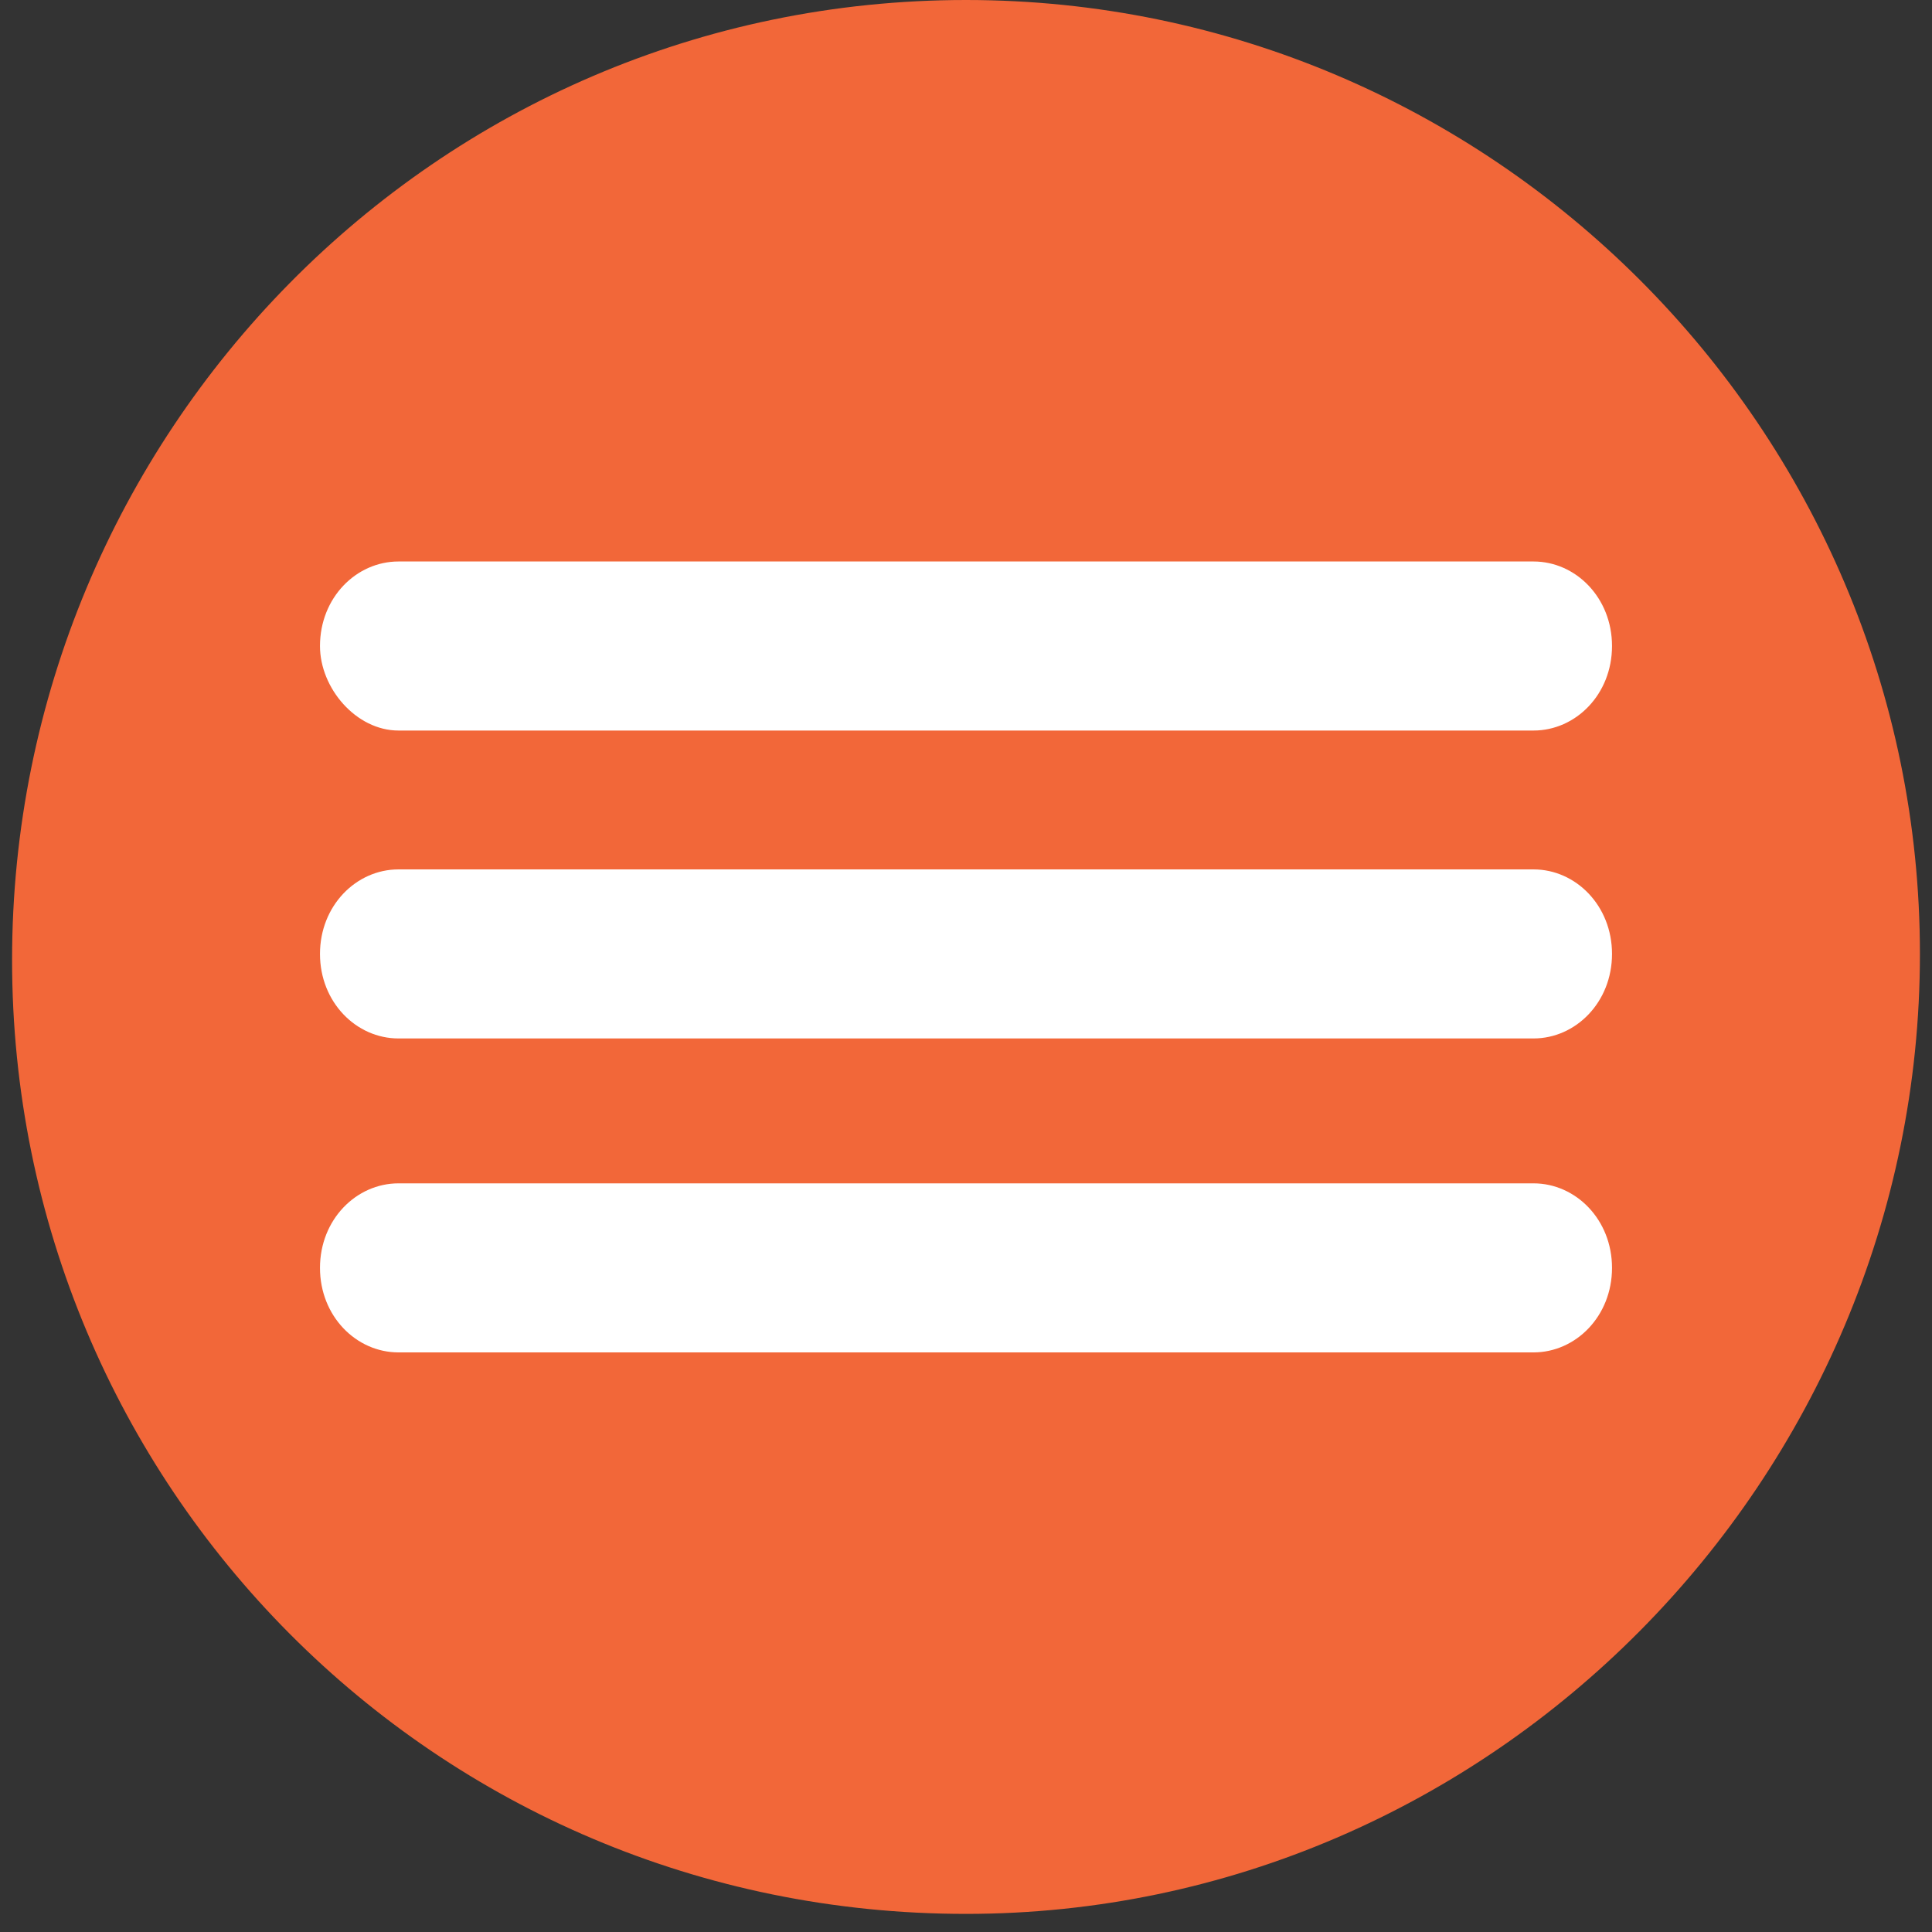
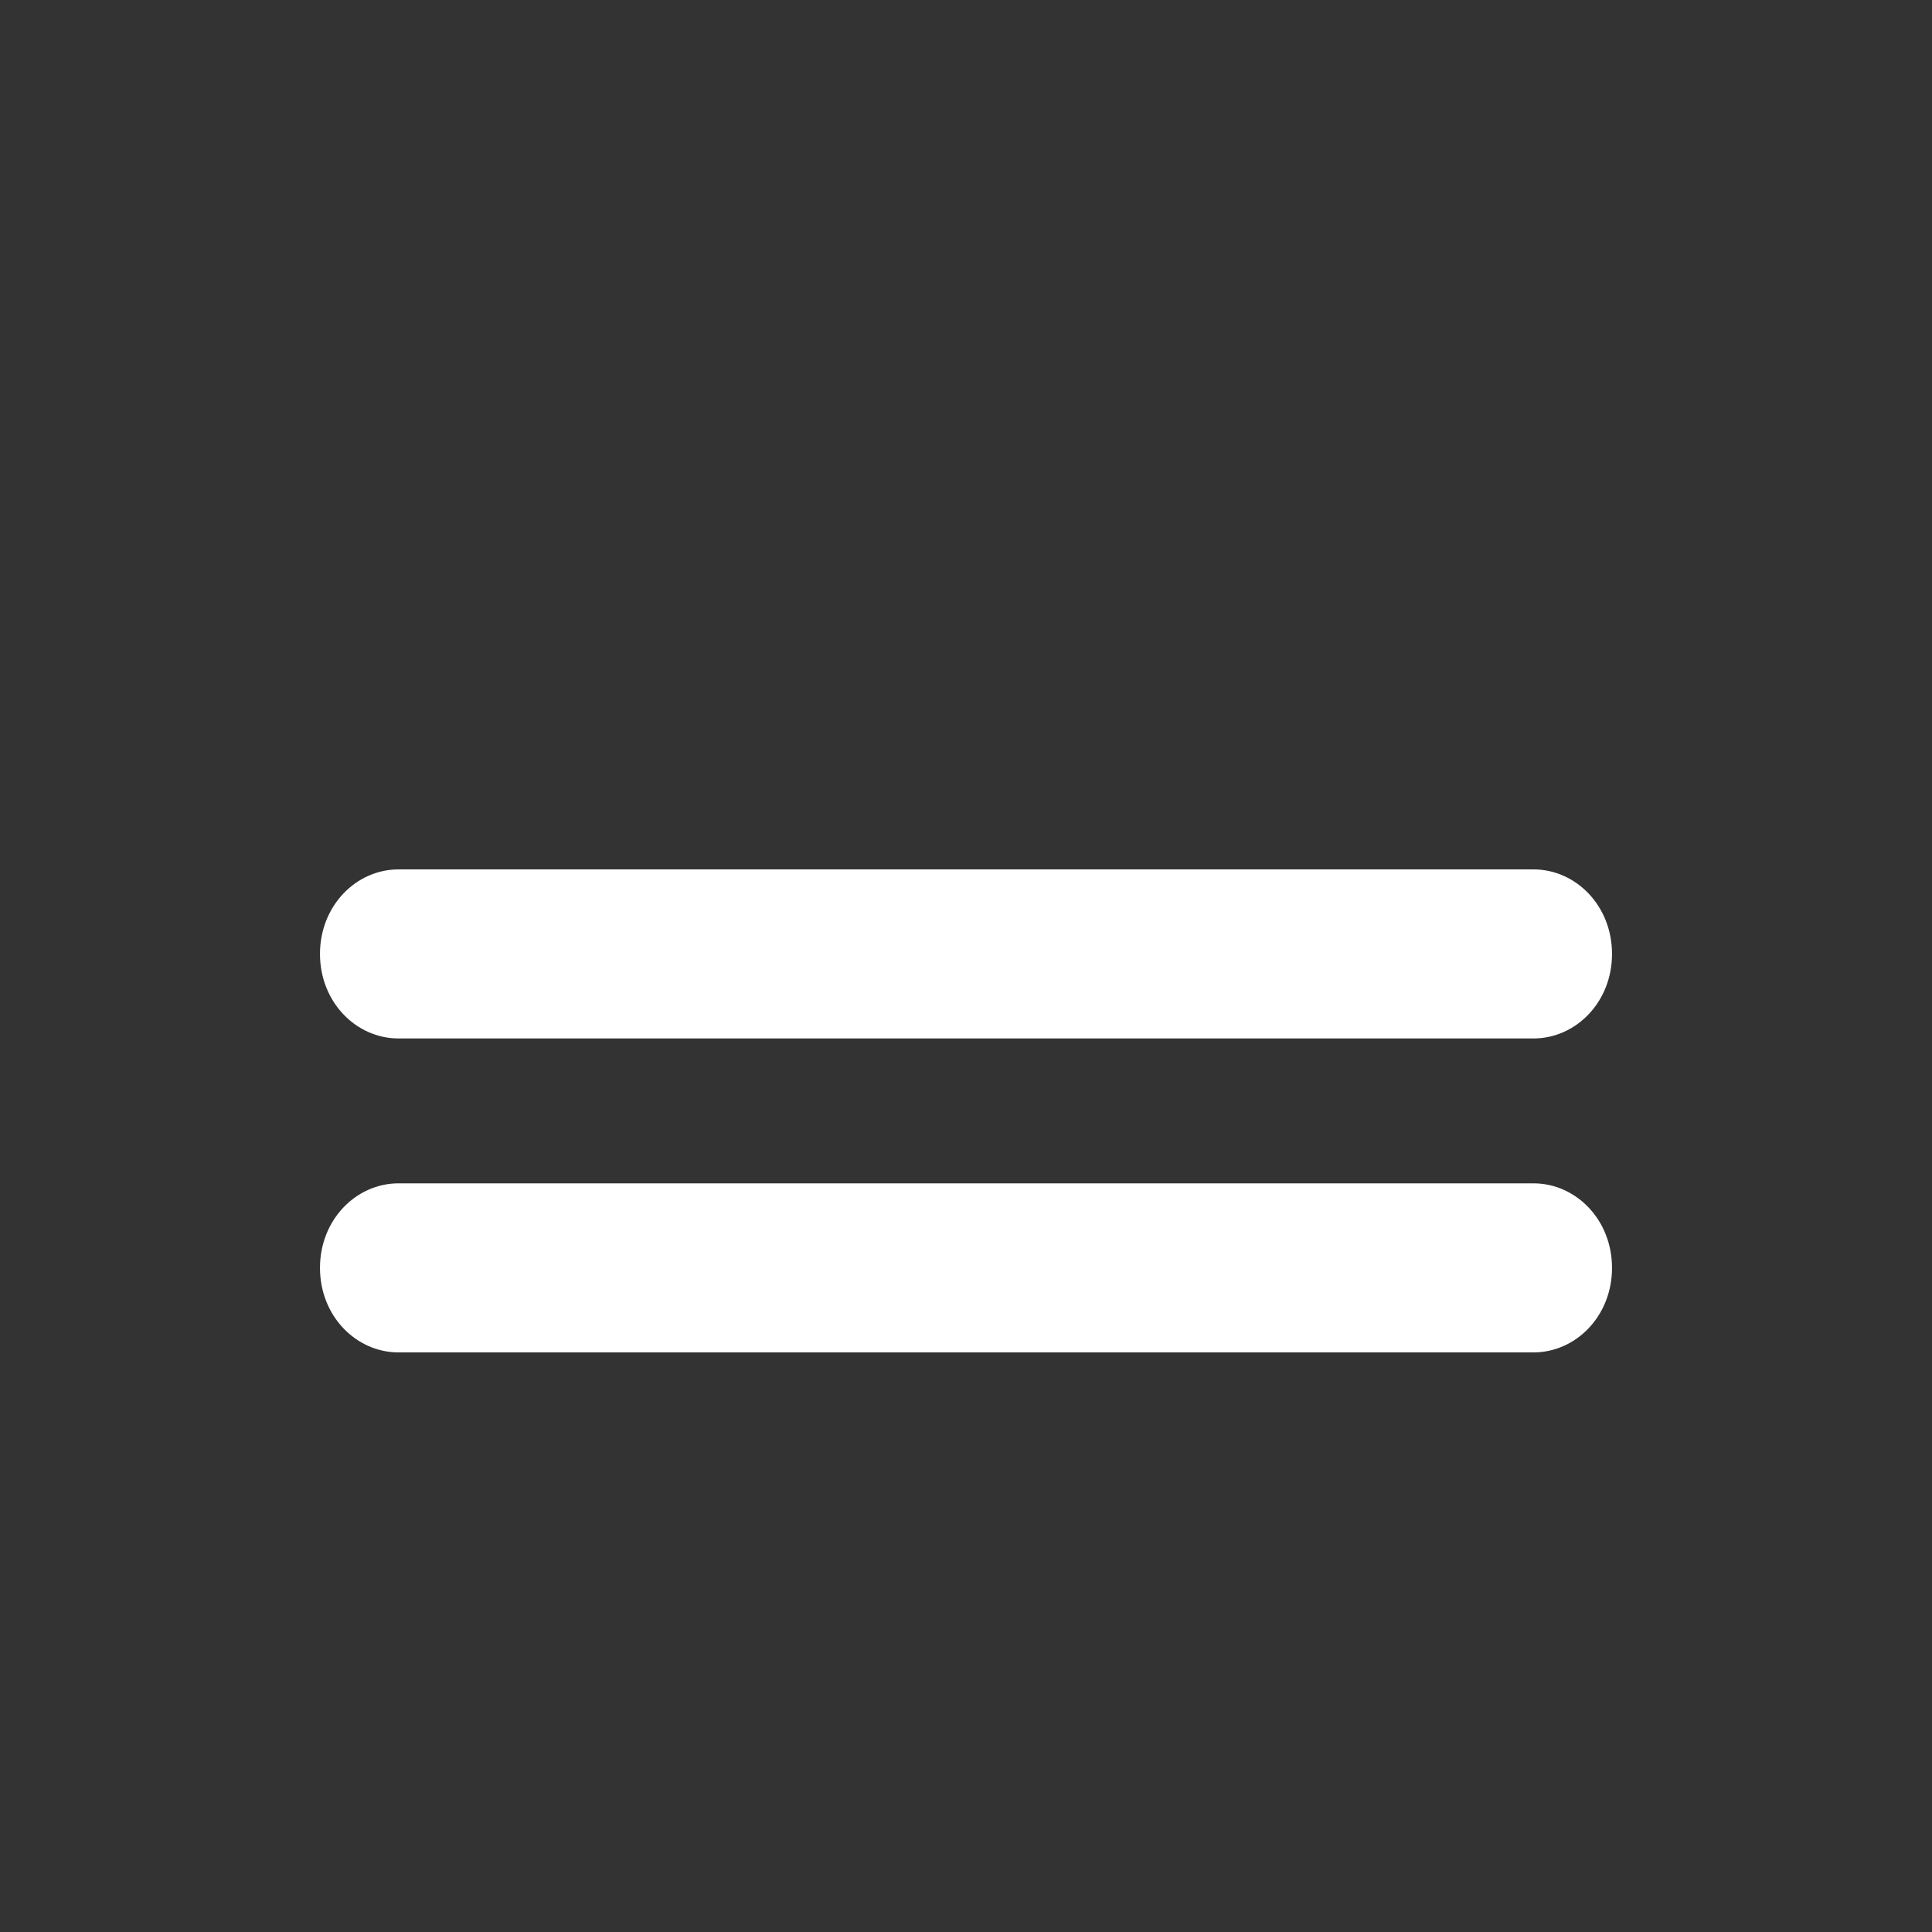
<svg xmlns="http://www.w3.org/2000/svg" version="1.1" id="Слой_1" x="0px" y="0px" width="32px" height="32px" viewBox="0 0 32 32" style="enable-background:new 0 0 32 32;" xml:space="preserve">
  <rect x="0" y="0" width="32" height="32" fill="#333333" stroke="none" />
  <style type="text/css">
	.st0{fill:#F26739;}
	.st1{fill:#FFFFFF;}
</style>
  <g id="XMLID_1_">
    <g>
-       <path class="st0" d="M16,0c8.7,0,15.8,7.1,15.8,15.8S24.7,31.7,16,31.7c-8.8,0-15.8-7.1-15.8-15.8S7.2,0,16,0z" />
-     </g>
+       </g>
    <g>
	</g>
  </g>
  <g>
-     <path class="st1" d="M6.6,12.1h18.8c0.7,0,1.3-0.6,1.3-1.4c0-0.8-0.6-1.4-1.3-1.4H6.6c-0.7,0-1.3,0.6-1.3,1.4   C5.3,11.4,5.9,12.1,6.6,12.1z" />
    <path class="st1" d="M25.4,14.4H6.6c-0.7,0-1.3,0.6-1.3,1.4c0,0.8,0.6,1.4,1.3,1.4h18.8c0.7,0,1.3-0.6,1.3-1.4   C26.7,15,26.1,14.4,25.4,14.4z" />
    <path class="st1" d="M25.4,19.6H6.6c-0.7,0-1.3,0.6-1.3,1.4c0,0.8,0.6,1.4,1.3,1.4h18.8c0.7,0,1.3-0.6,1.3-1.4   C26.7,20.2,26.1,19.6,25.4,19.6z" />
  </g>
</svg>